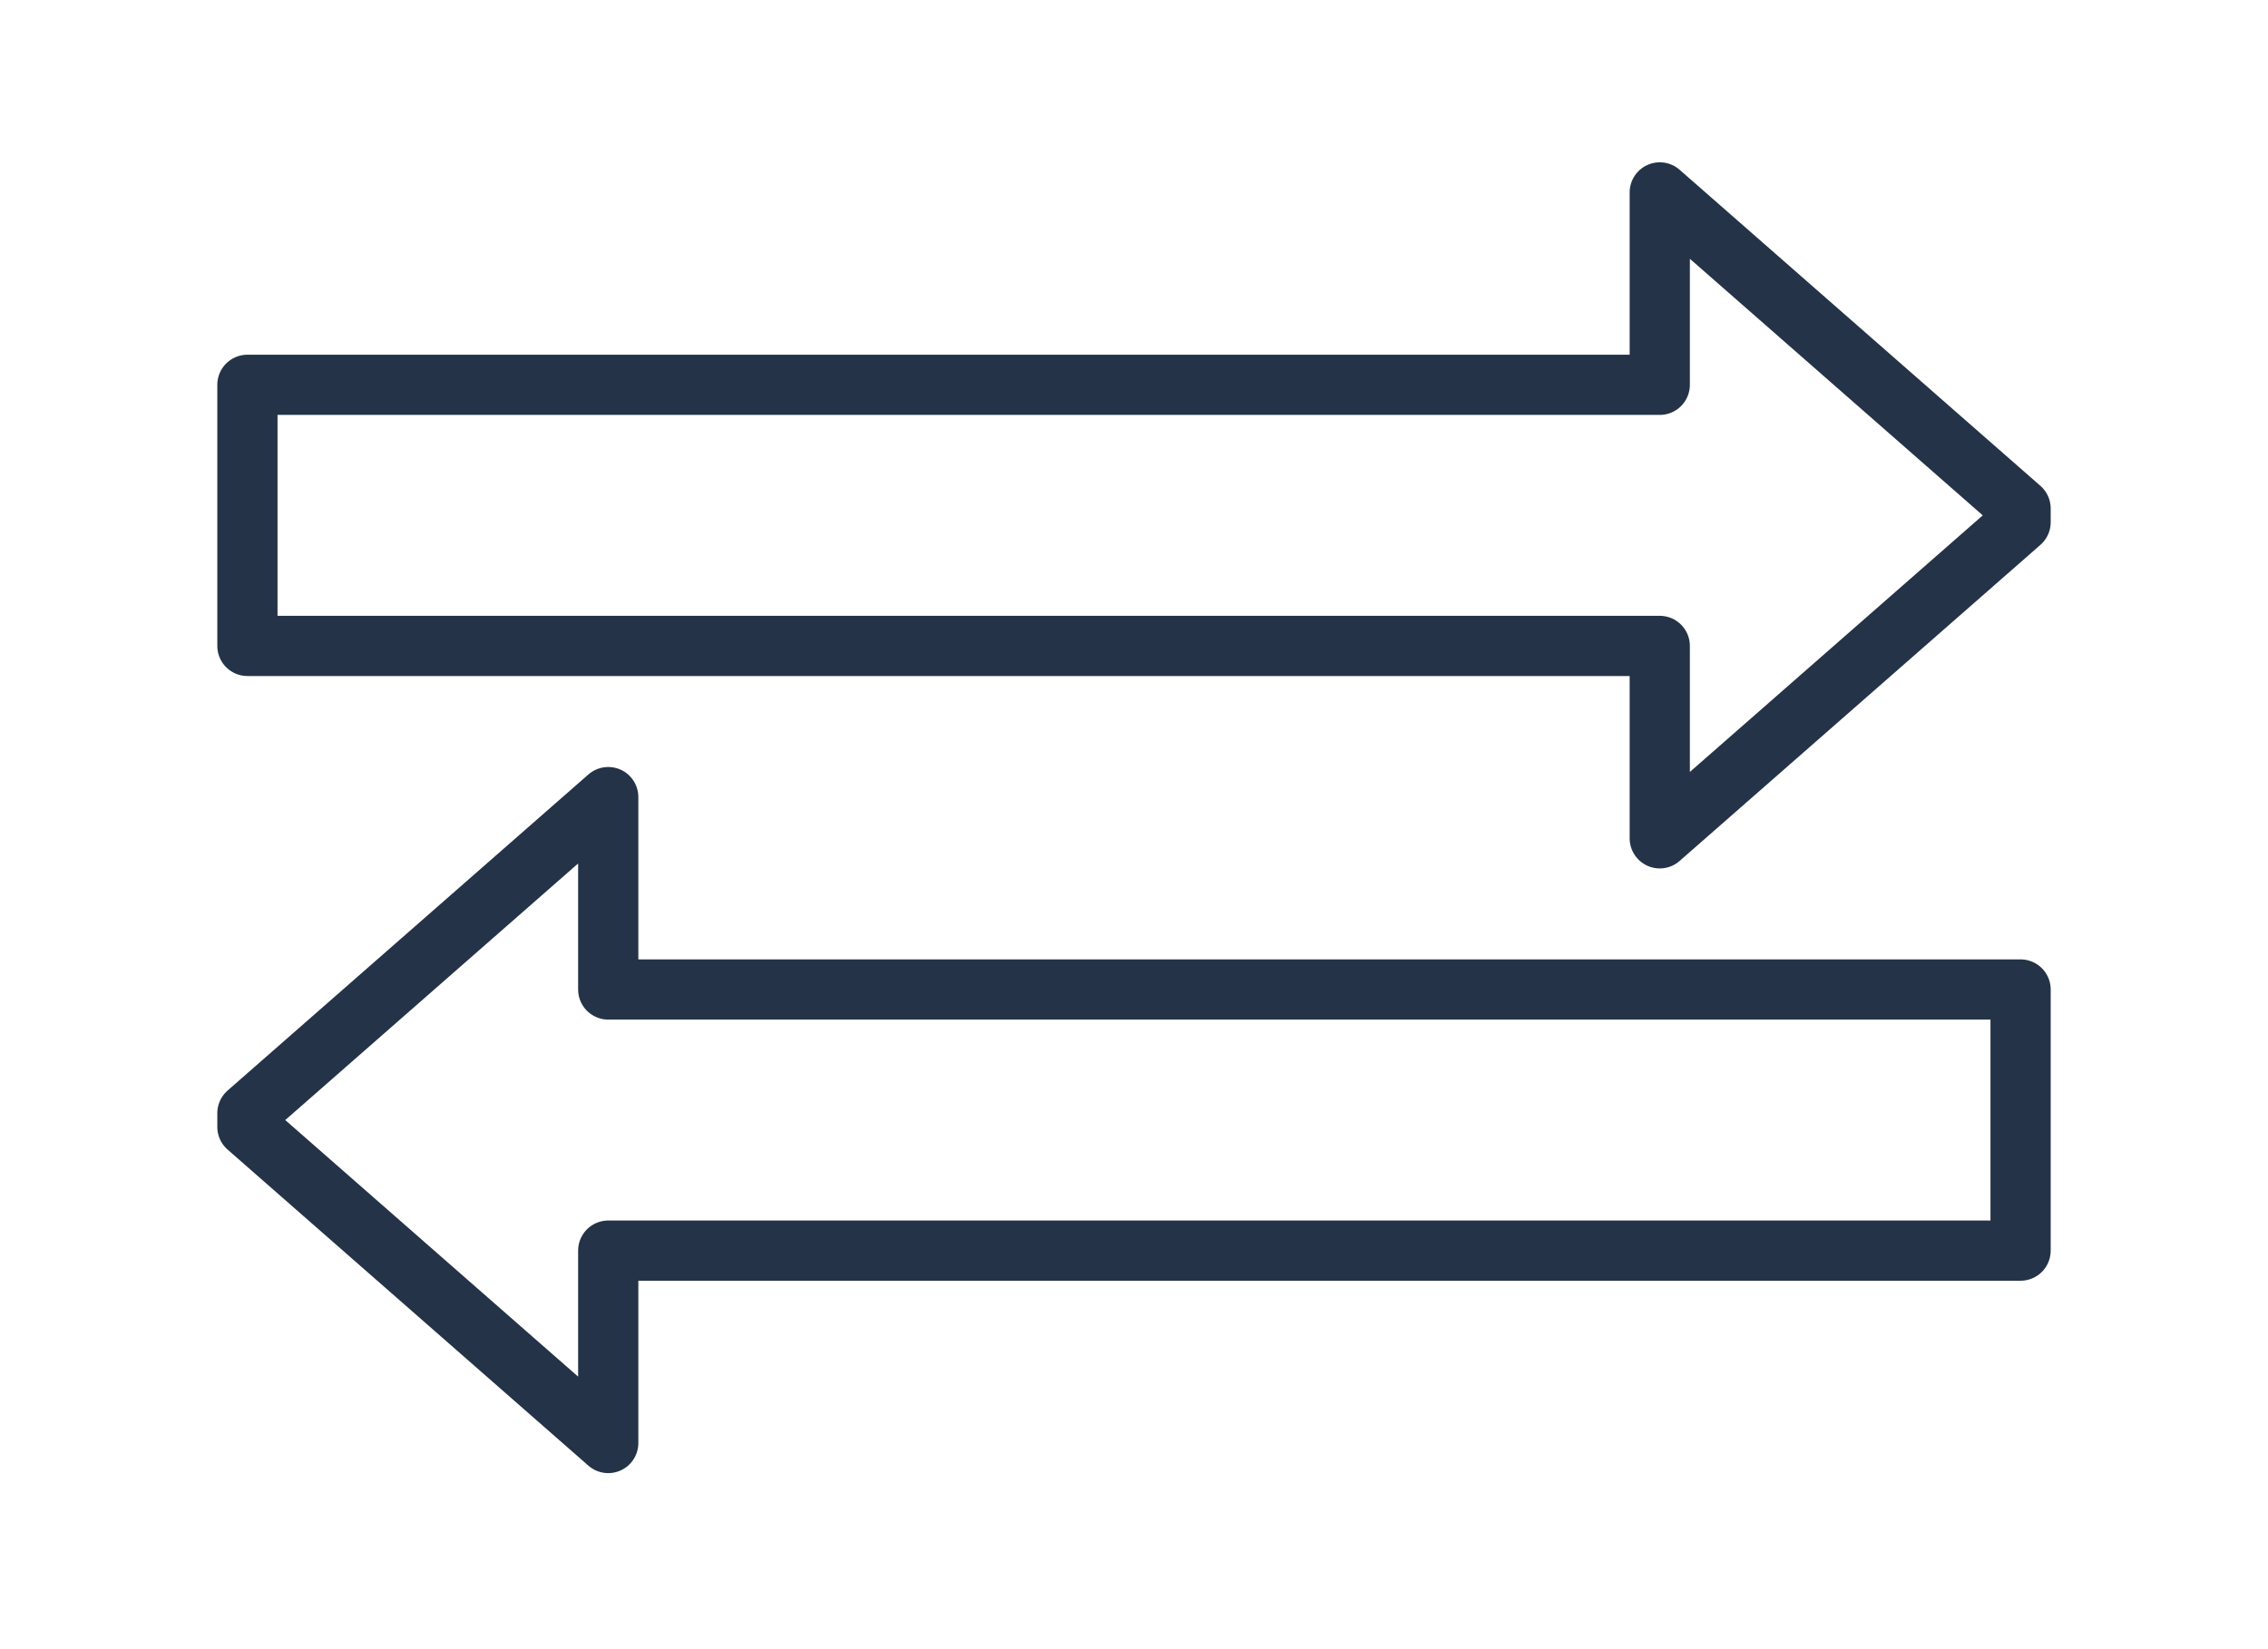
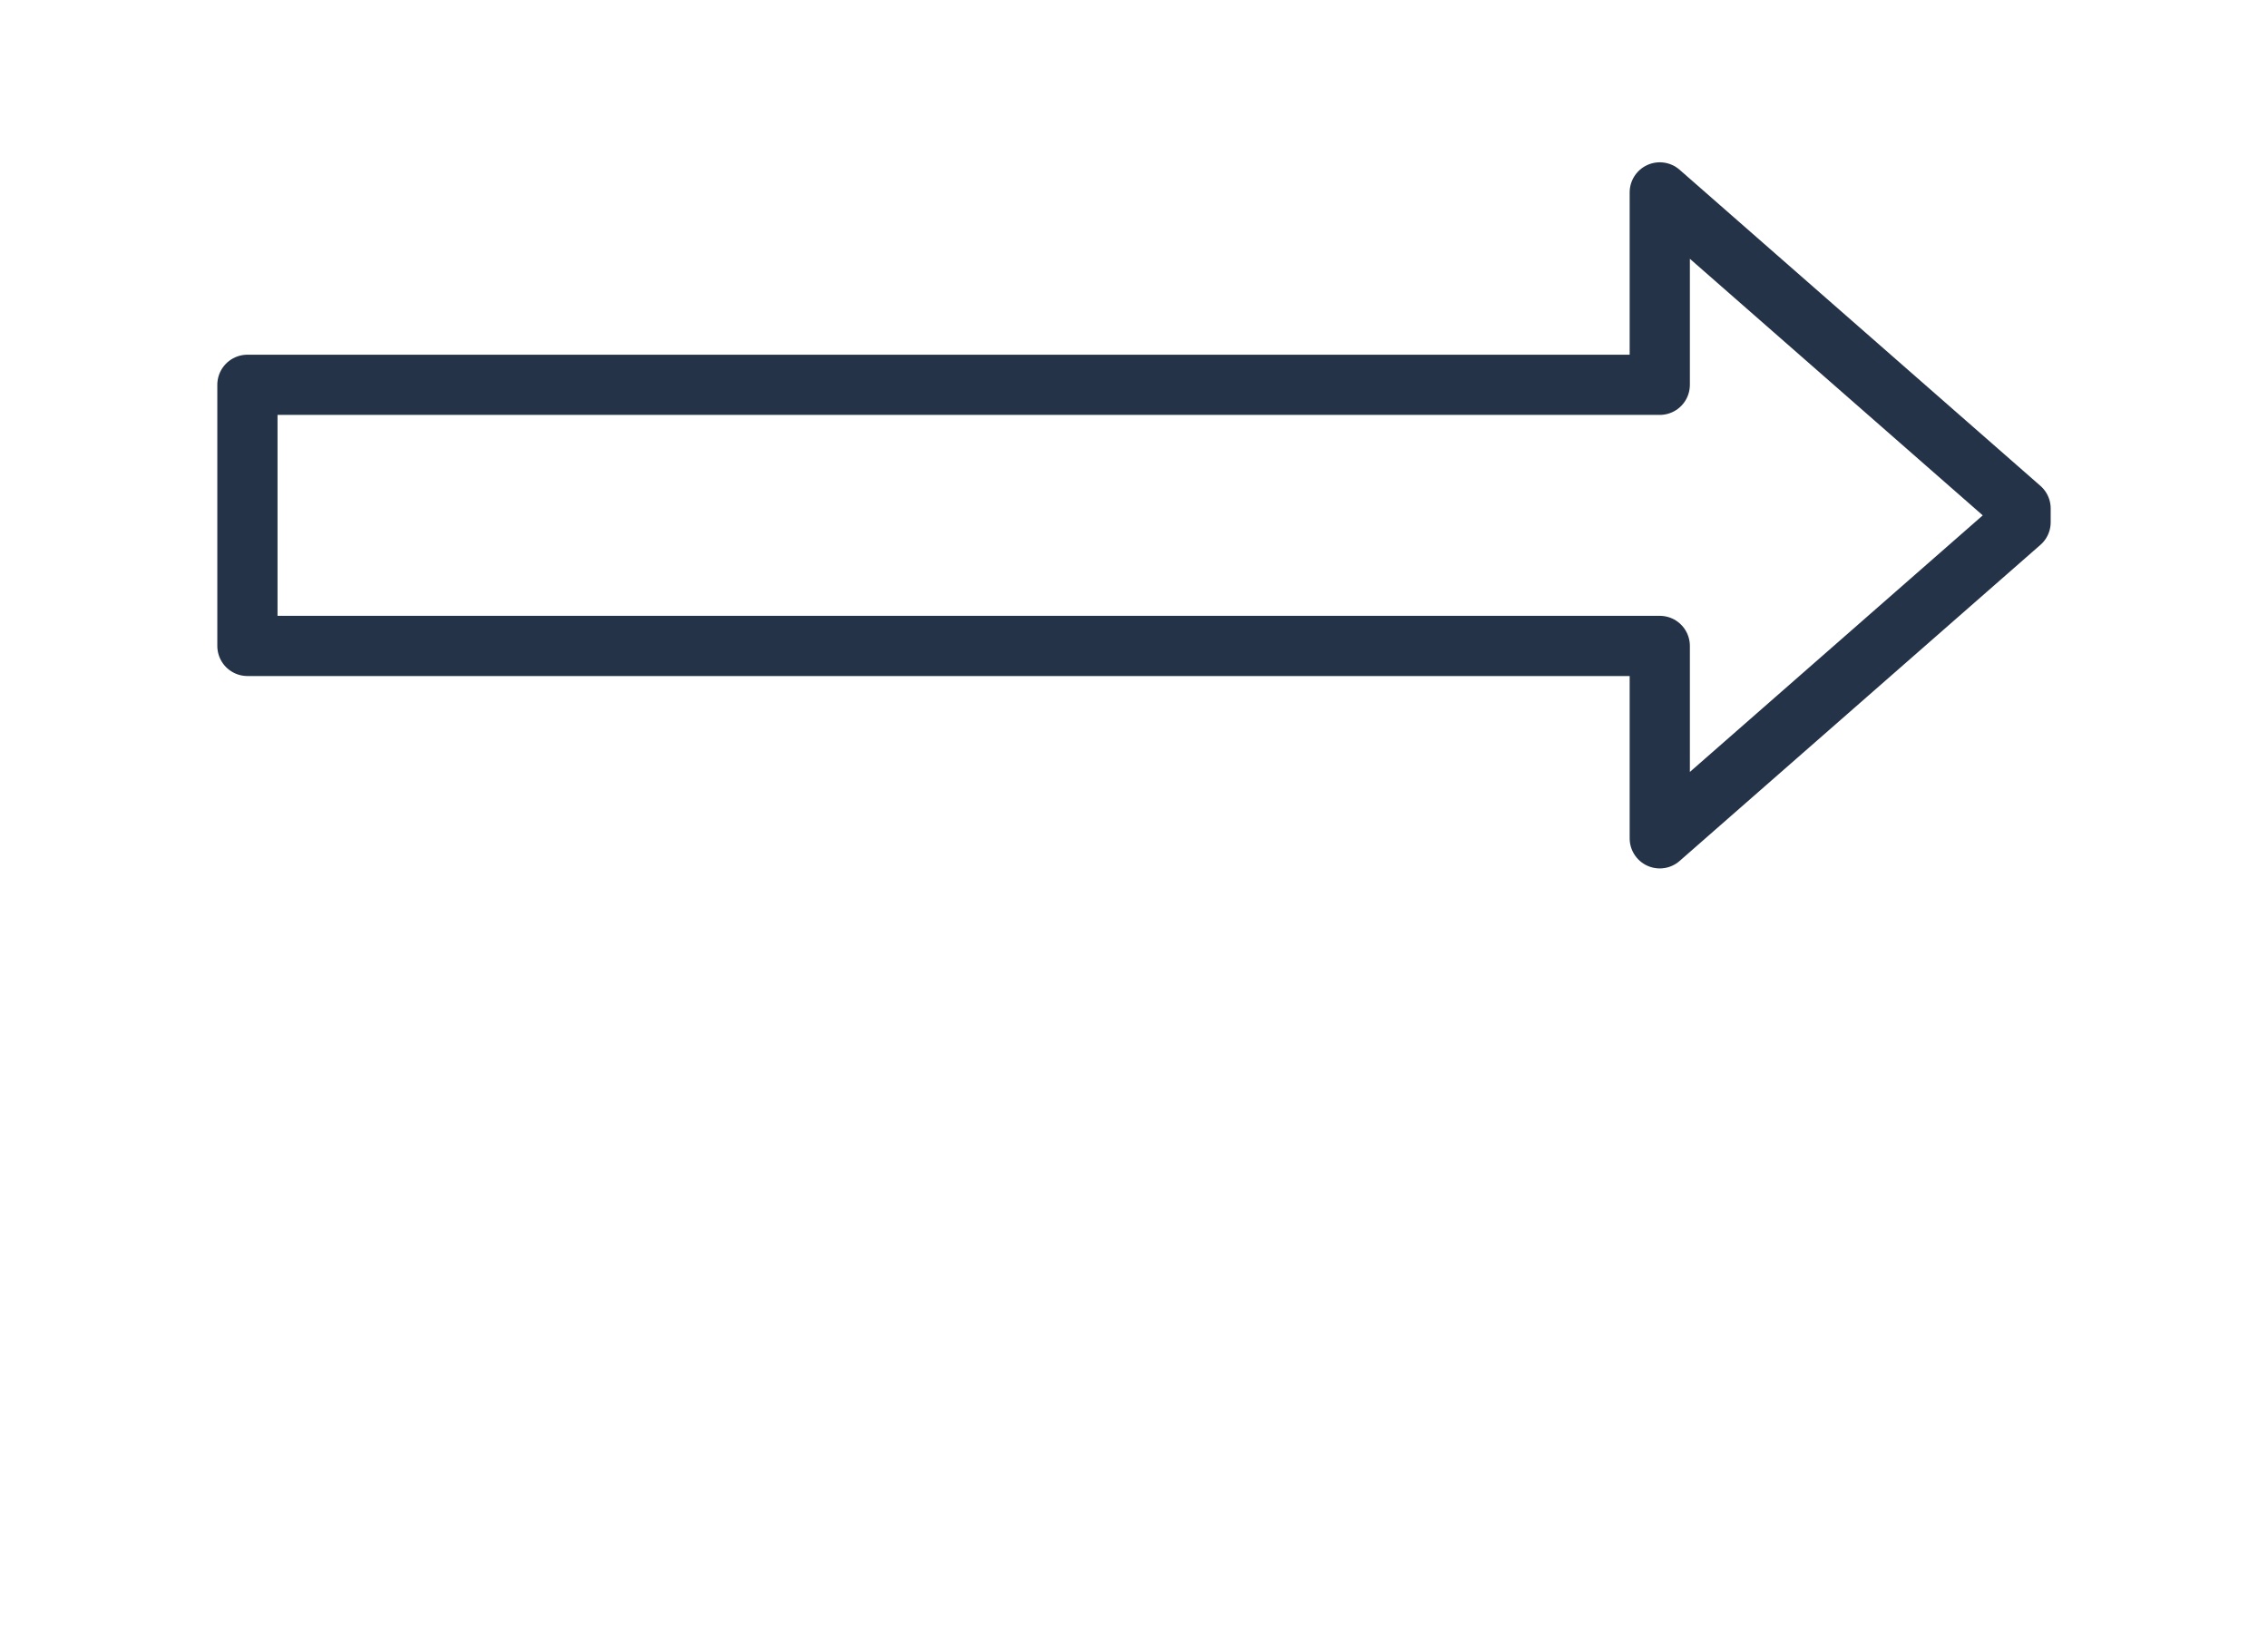
<svg xmlns="http://www.w3.org/2000/svg" width="165px" height="120px" viewBox="0 0 165 120" version="1.1">
  <title>transactions</title>
  <g id="transactions" stroke="none" stroke-width="1" fill="none" fill-rule="evenodd" stroke-linecap="round" stroke-linejoin="round">
    <g transform="translate(18, 14)" id="Rectangle" stroke="#243347" stroke-width="4.38">
      <polygon points="4.36557457e-11 14 64.5 14 102.75 14 102.75 -2.68439528e-12 129 23 129 24 102.75 47 102.75 33 64.5 33 4.36557457e-11 33" />
-       <polygon transform="translate(64.5, 67.5) rotate(-180) translate(-64.5, -67.5) " points="0 58 64.5 58 102.75 58 102.75 44 129 67 129 68 102.75 91 102.75 77 64.5 77 0 77" />
    </g>
  </g>
</svg>